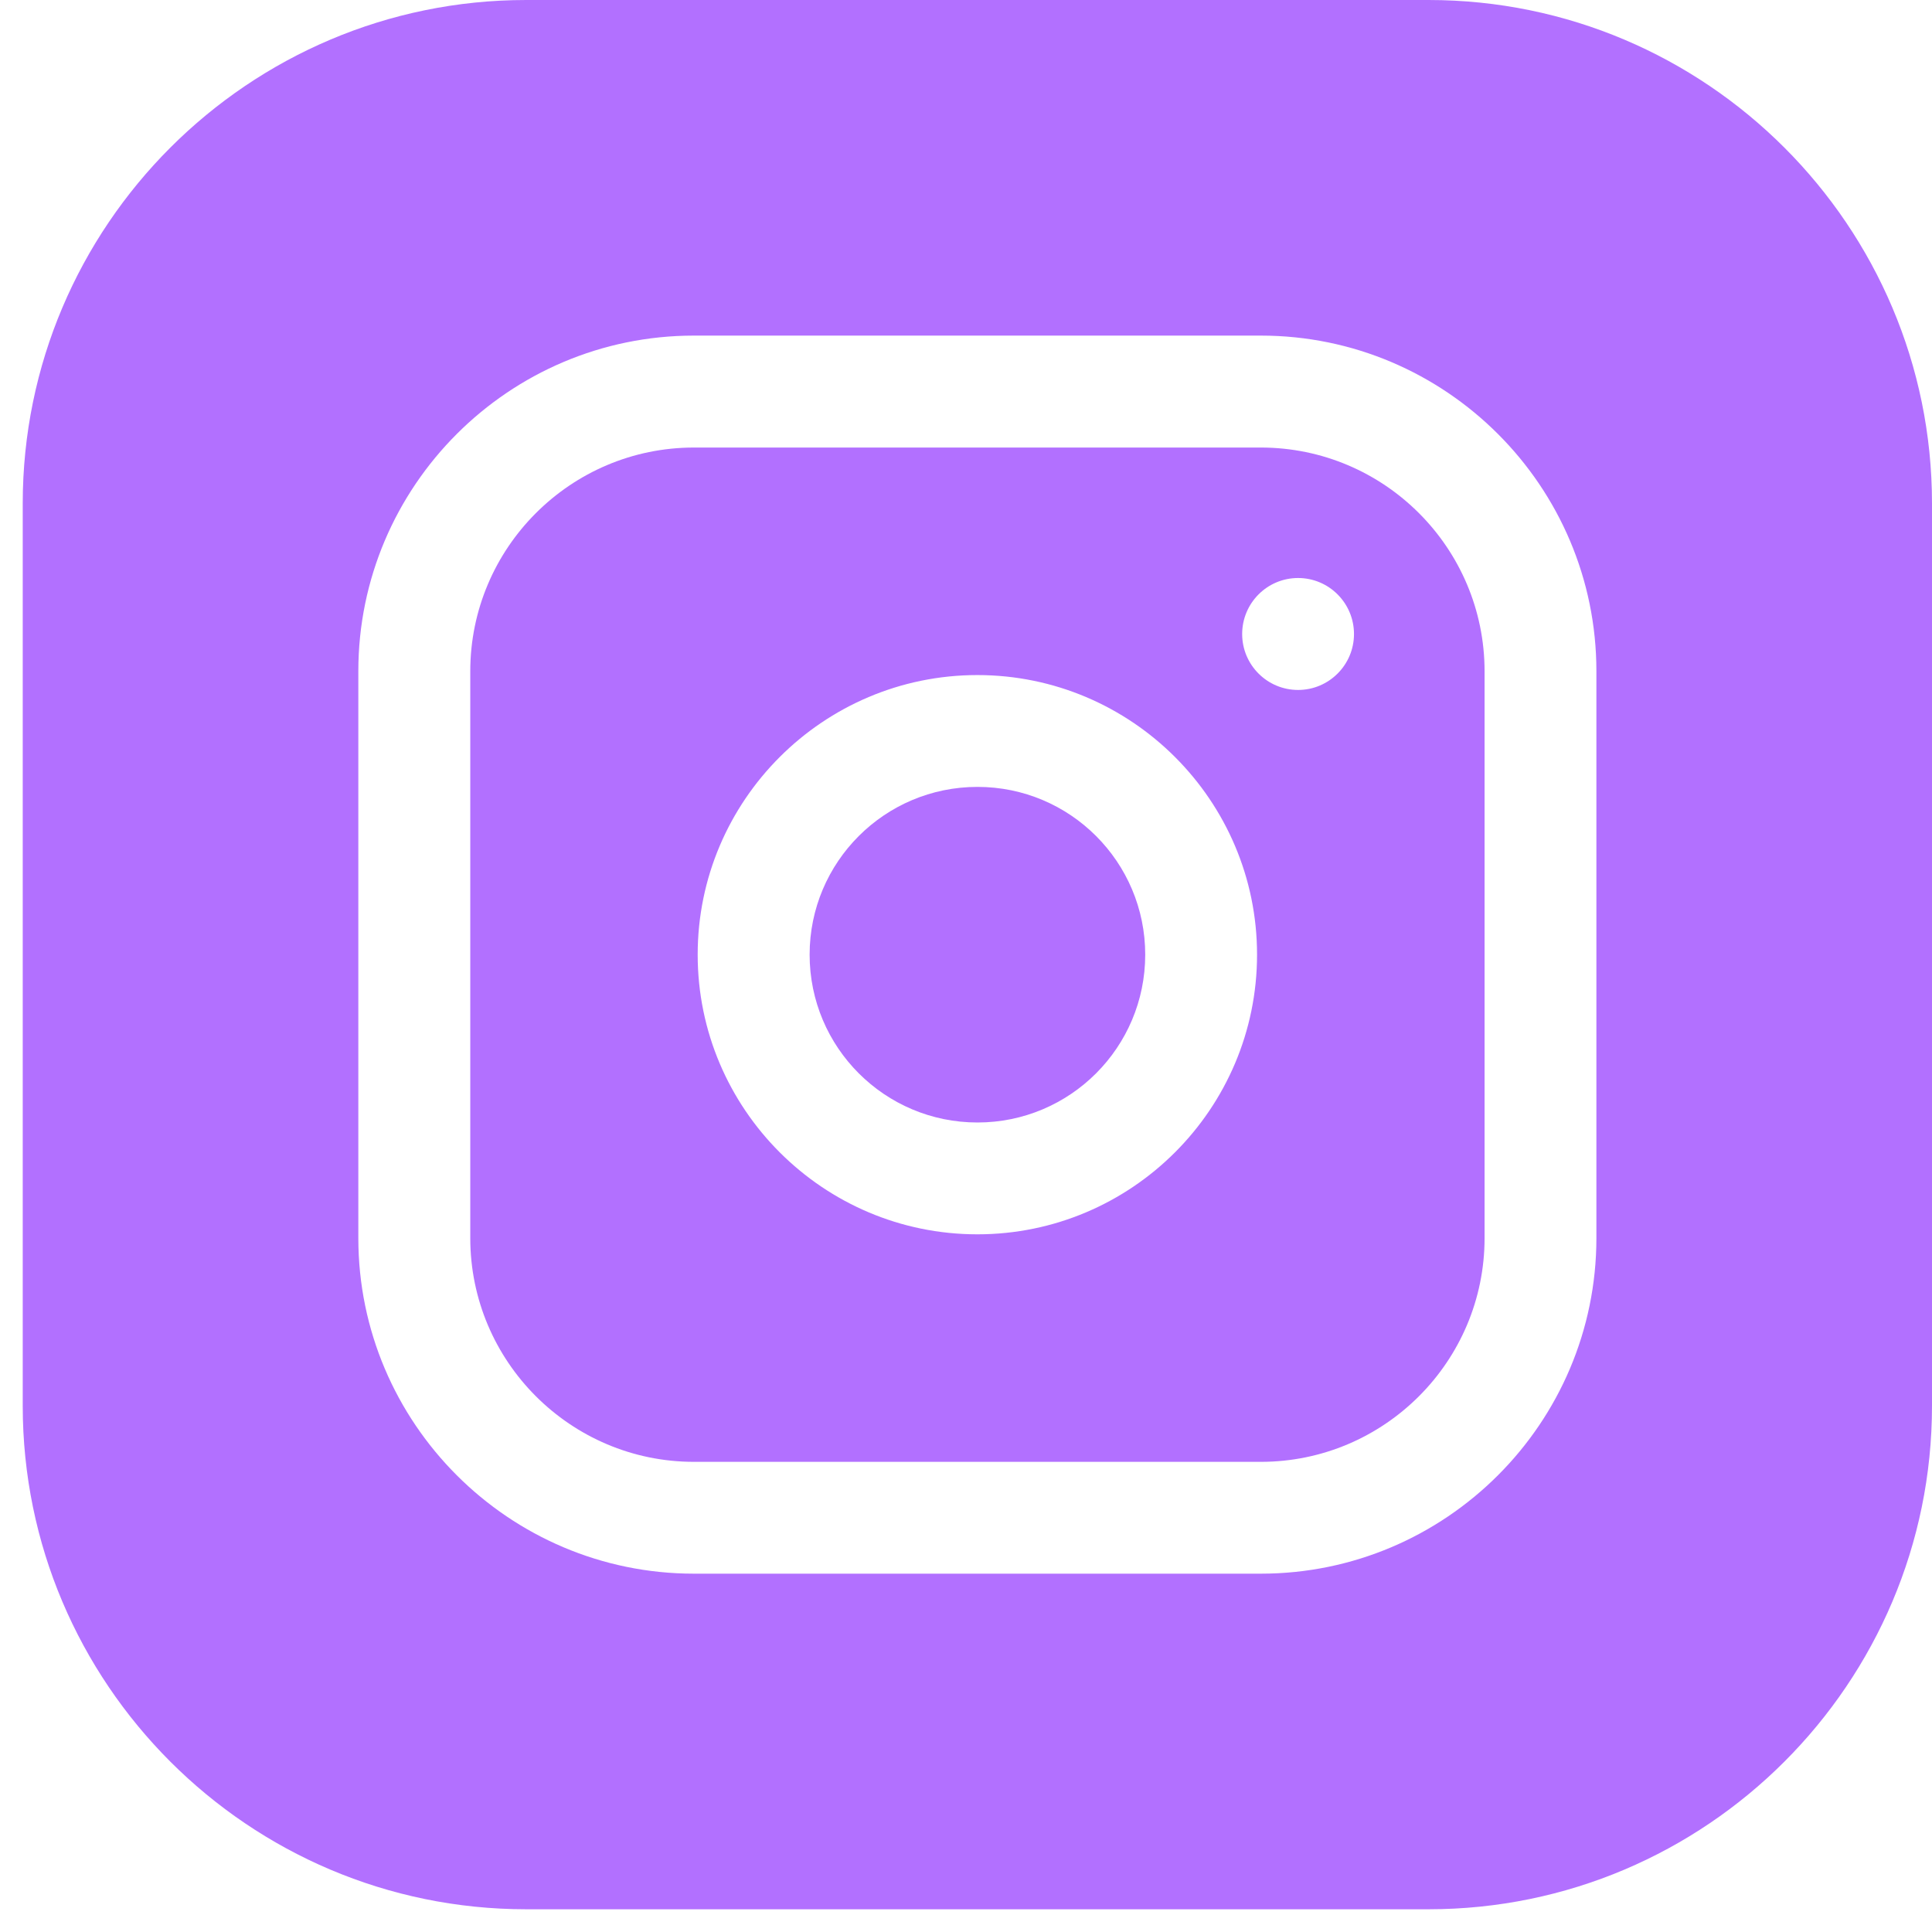
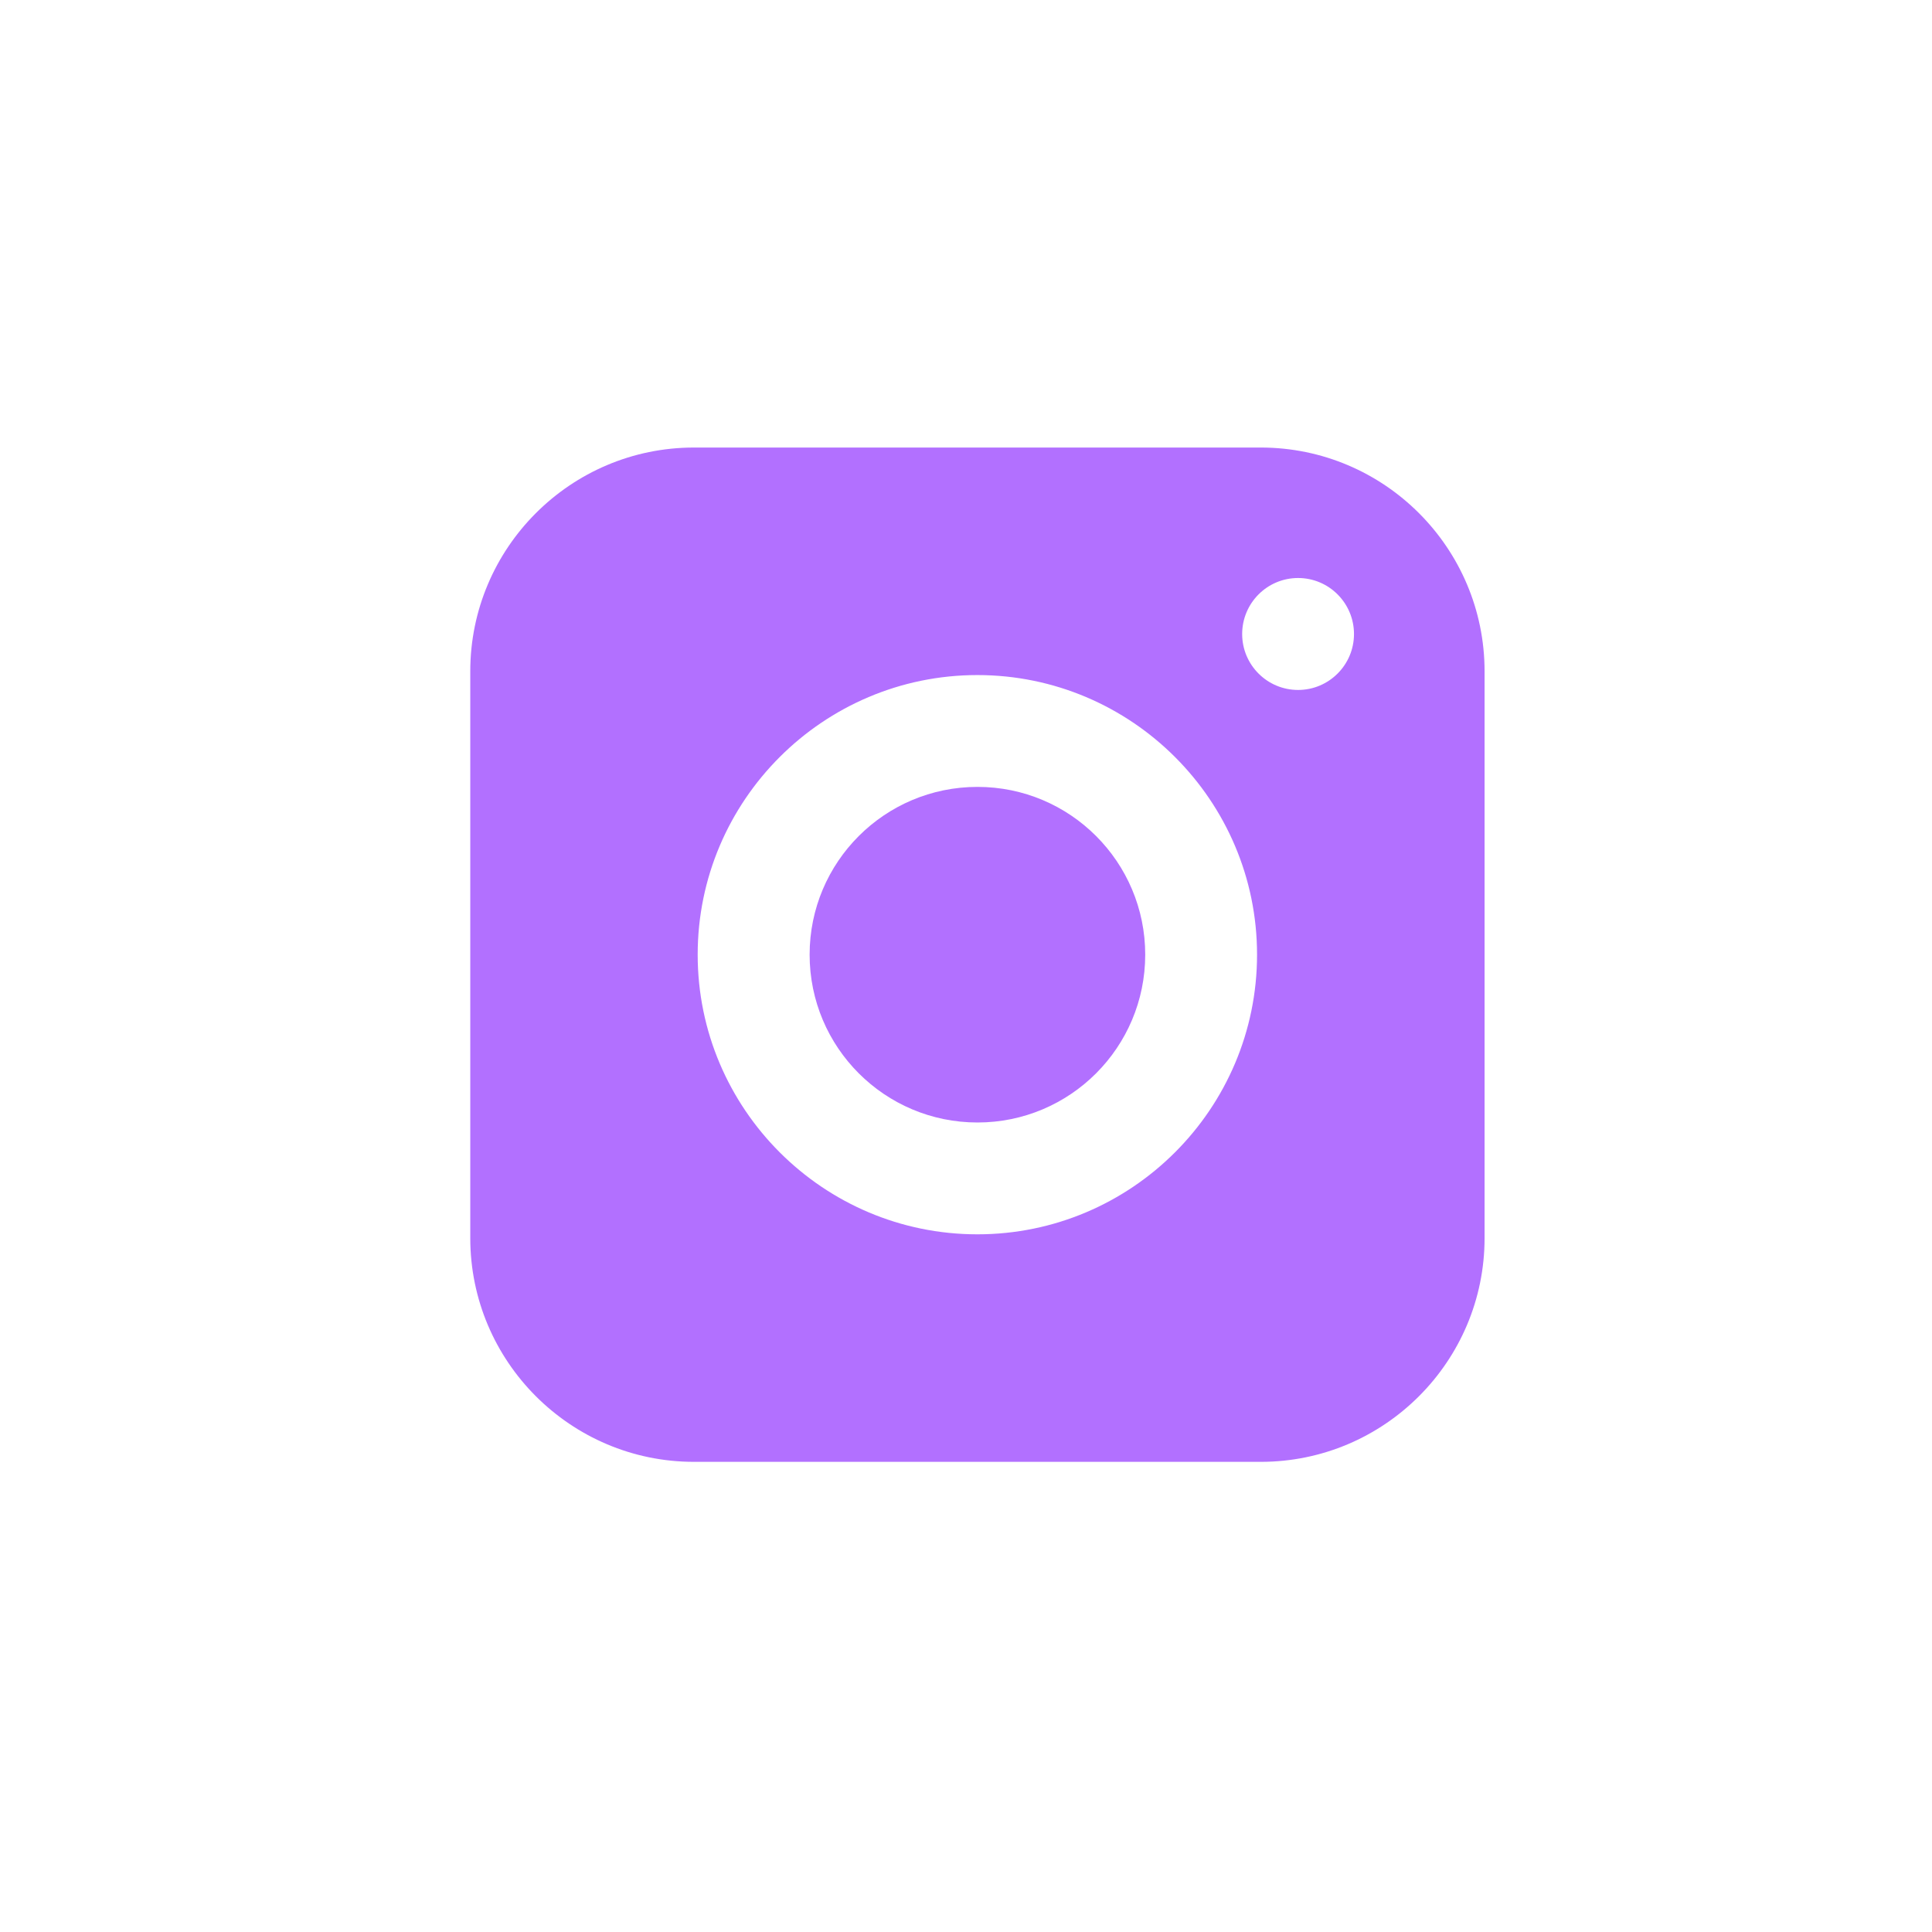
<svg xmlns="http://www.w3.org/2000/svg" width="17" height="17" viewBox="0 0 17 17" fill="none">
  <g clip-path="url(#clip0_257_6632)">
    <path d="M10.077 8.4C10.077 9.216 9.416 9.877 8.601 9.877C7.785 9.877 7.124 9.216 7.124 8.4C7.124 7.585 7.785 6.924 8.601 6.924C9.416 6.924 10.077 7.585 10.077 8.4Z" fill="#B270FF" />
    <path d="M11.094 3.938H6.106C5.021 3.938 4.138 4.821 4.138 5.907V10.894C4.138 11.98 5.021 12.863 6.106 12.863H11.094C12.18 12.863 13.063 11.98 13.063 10.894V5.907C13.063 4.821 12.18 3.938 11.094 3.938ZM8.6 10.861C7.243 10.861 6.139 9.757 6.139 8.4C6.139 7.044 7.243 5.94 8.6 5.94C9.957 5.94 11.061 7.044 11.061 8.4C11.061 9.757 9.957 10.861 8.6 10.861ZM11.422 6.071C11.15 6.071 10.93 5.85 10.93 5.579C10.93 5.307 11.15 5.086 11.422 5.086C11.694 5.086 11.914 5.307 11.914 5.579C11.914 5.85 11.694 6.071 11.422 6.071Z" fill="#B270FF" />
-     <path d="M12.57 0H4.63C2.187 0 0.2 1.987 0.2 4.43V12.37C0.2 14.813 2.187 16.8 4.63 16.8H12.57C15.013 16.8 17 14.813 17 12.37V4.43C17 1.987 15.013 0 12.57 0ZM14.047 10.894C14.047 12.522 12.722 13.847 11.094 13.847H6.106C4.478 13.847 3.153 12.522 3.153 10.894V5.906C3.153 4.278 4.478 2.953 6.106 2.953H11.094C12.722 2.953 14.047 4.278 14.047 5.906V10.894Z" fill="#B270FF" />
  </g>
  <defs>
    <clipPath id="clip0_257_6632">
      <rect width="16.8" height="16.8" fill="white" transform="translate(0.2)" />
    </clipPath>
  </defs>
</svg>